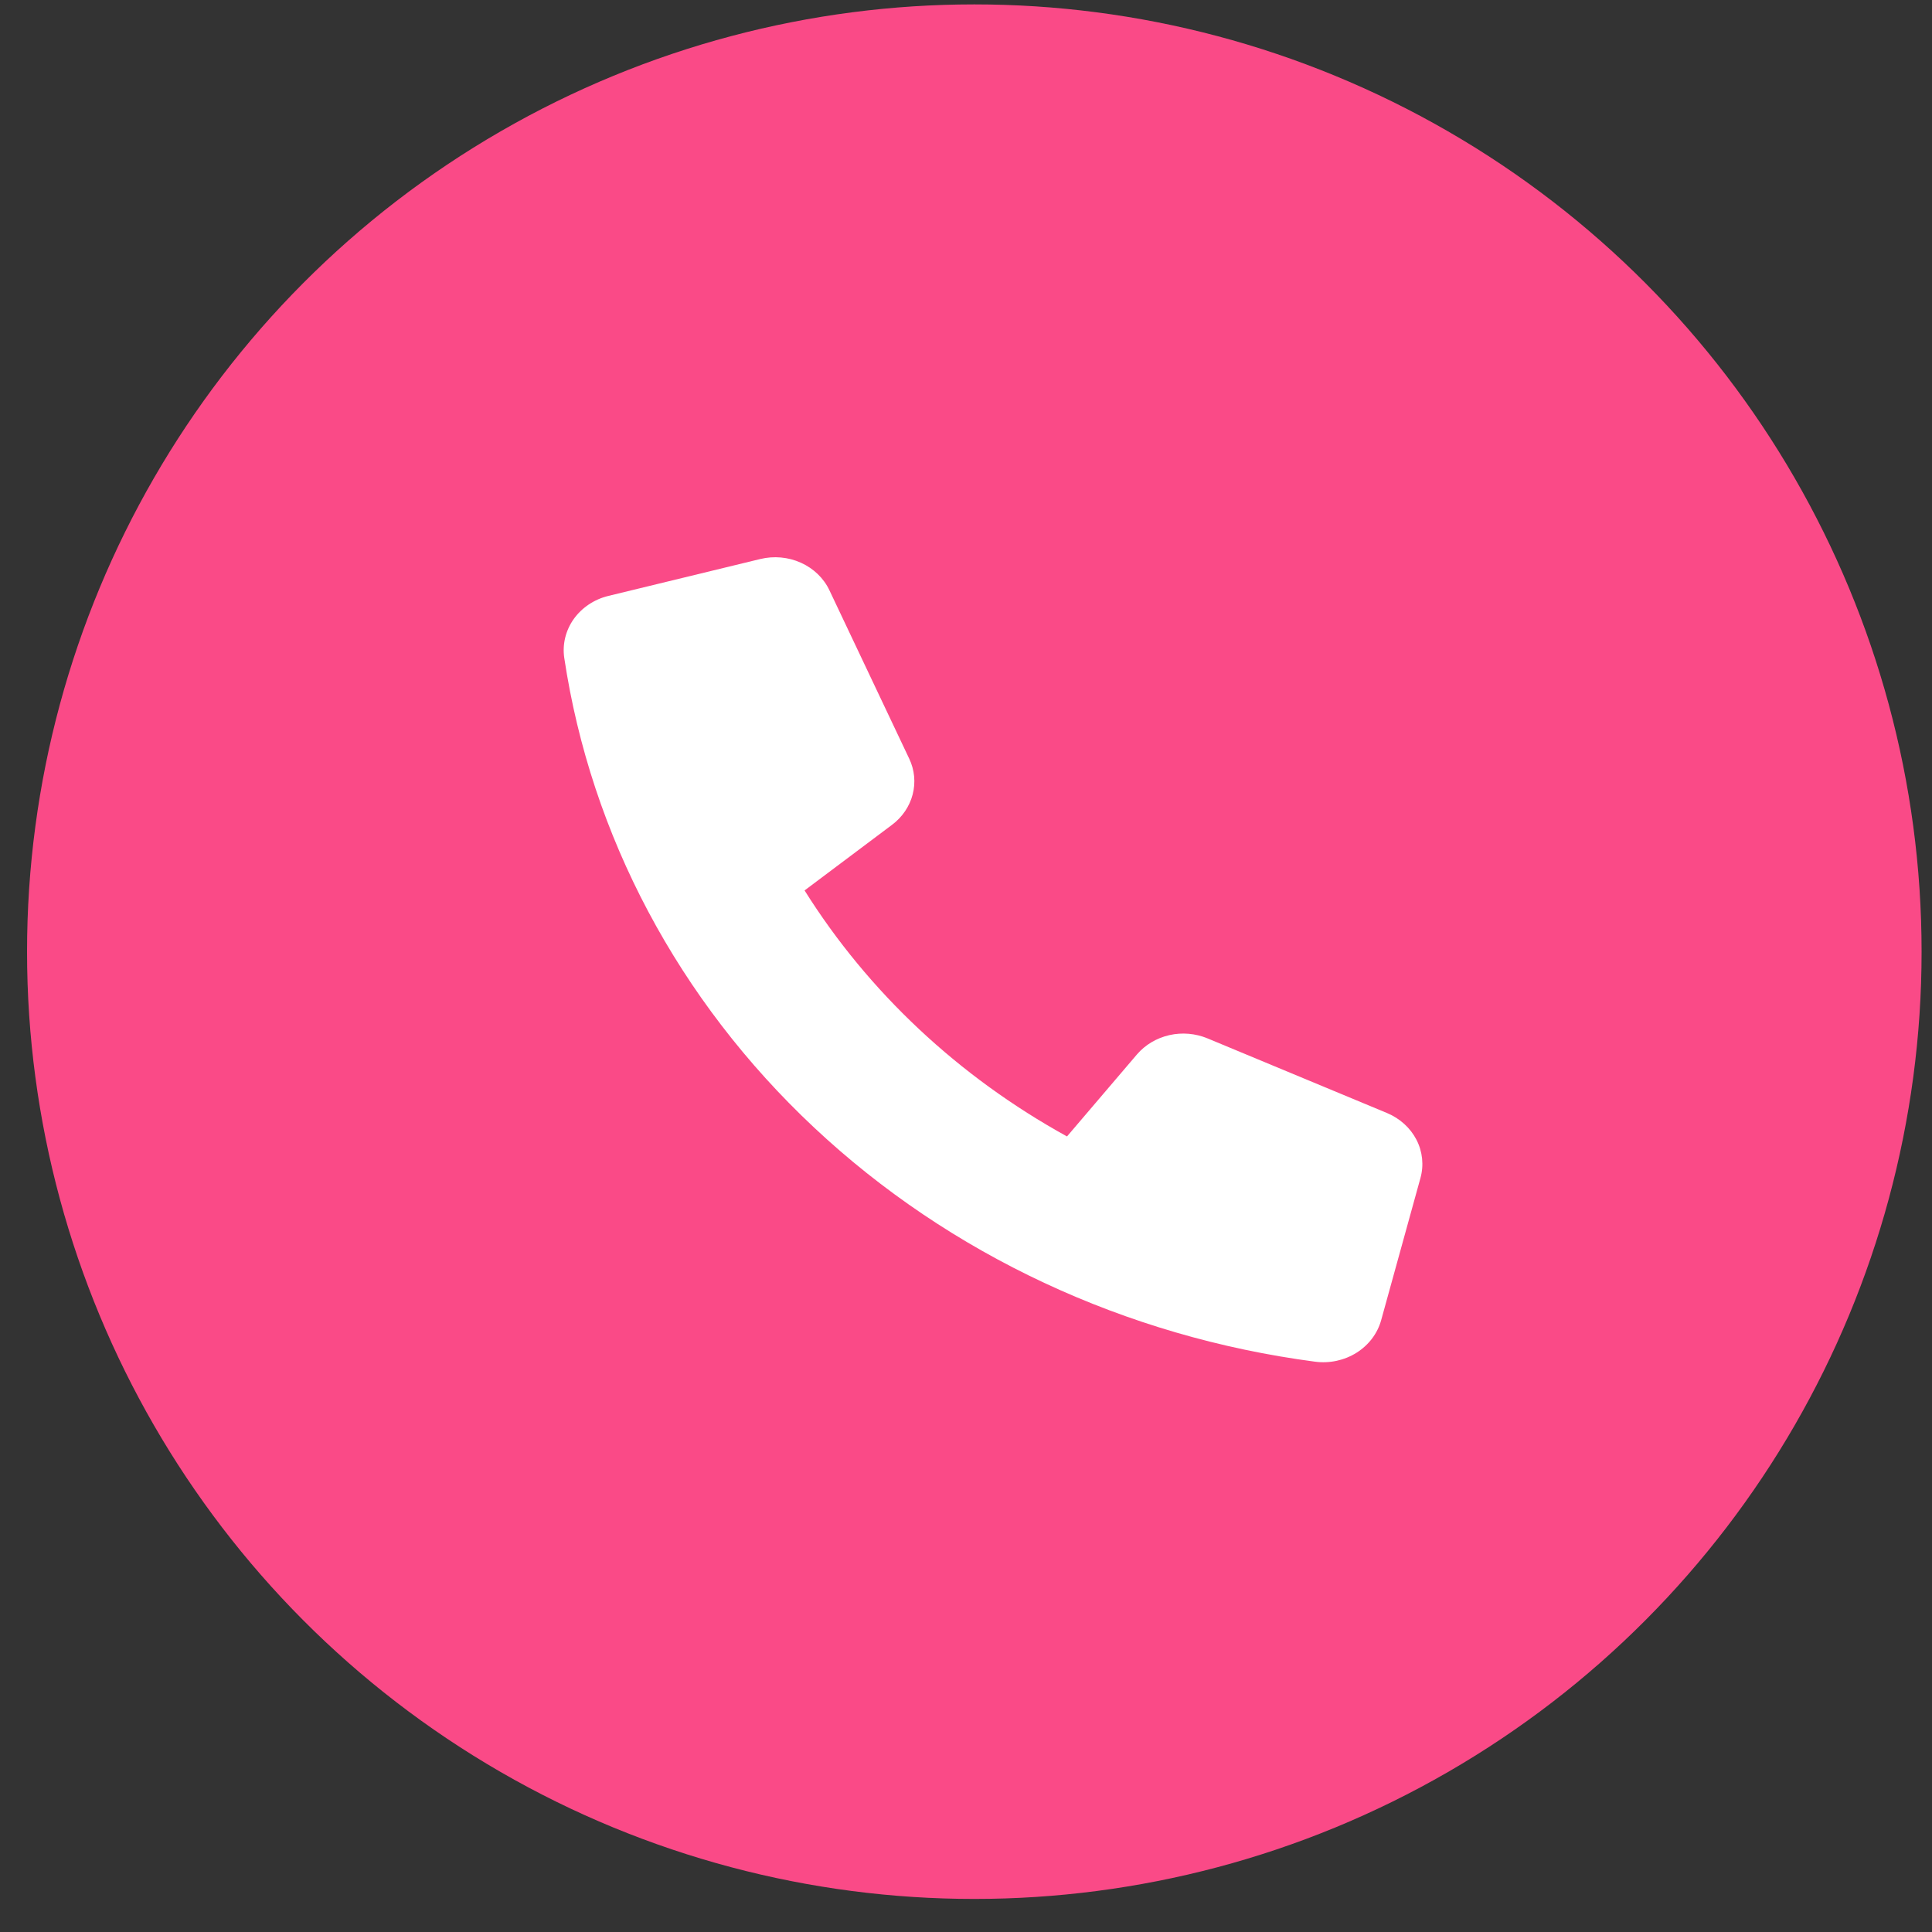
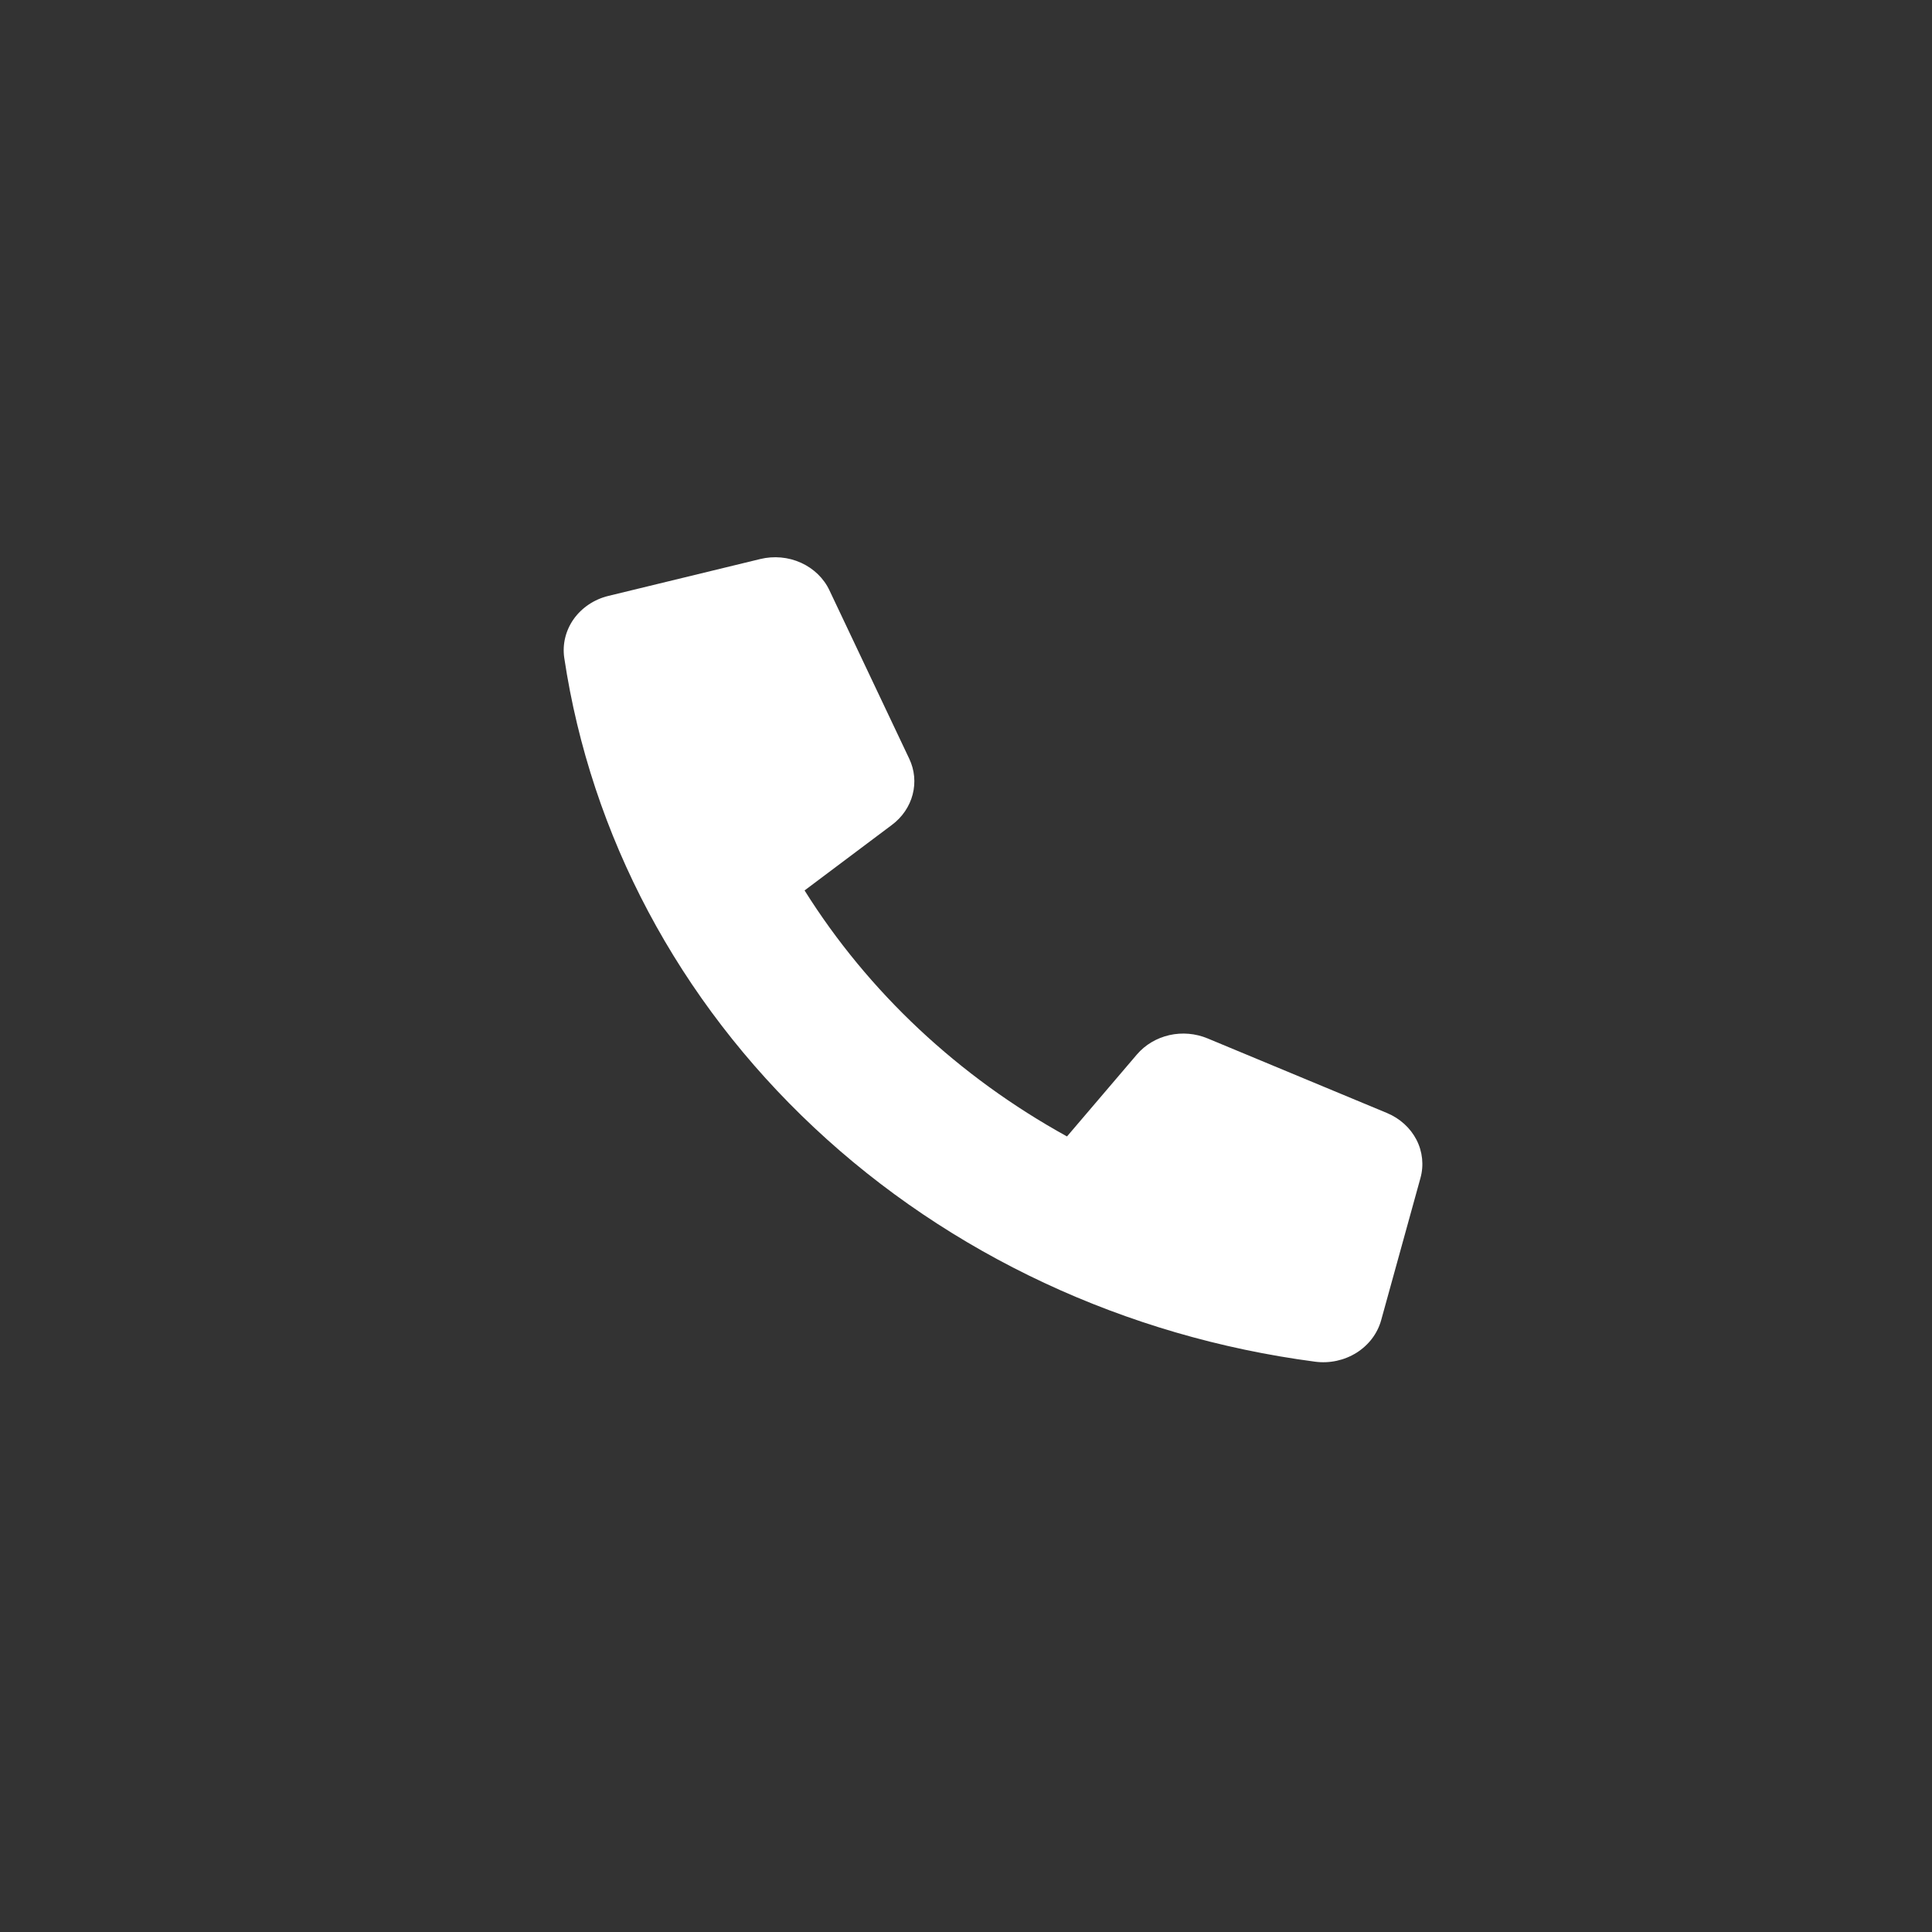
<svg xmlns="http://www.w3.org/2000/svg" width="36" height="36" viewBox="0 0 36 36" fill="none">
  <rect x="0" y="0" width="36" height="36" fill="#333333" stroke="none" />
-   <circle cx="17.651" cy="17.651" r="17.651" transform="matrix(1 0 0 -1 0.504 35.384)" fill="#FA4A87" />
  <path d="M21.186 19.647L19.882 21.176C17.863 20.063 16.179 18.485 14.992 16.592L16.622 15.369C16.813 15.226 16.948 15.027 17.006 14.804C17.064 14.581 17.042 14.347 16.942 14.137L15.456 11.001C15.35 10.775 15.161 10.593 14.925 10.486C14.688 10.379 14.419 10.355 14.165 10.417L11.336 11.104C11.072 11.168 10.843 11.322 10.691 11.534C10.54 11.747 10.477 12.005 10.514 12.258C11.011 15.572 12.645 18.644 15.169 21.01C17.693 23.376 20.97 24.908 24.504 25.373C24.774 25.409 25.049 25.349 25.276 25.207C25.502 25.065 25.666 24.85 25.735 24.603L26.468 21.951C26.534 21.713 26.508 21.46 26.394 21.238C26.28 21.017 26.085 20.84 25.846 20.74L22.501 19.349C22.277 19.256 22.027 19.234 21.789 19.288C21.552 19.342 21.34 19.468 21.186 19.647Z" fill="white" />
</svg>